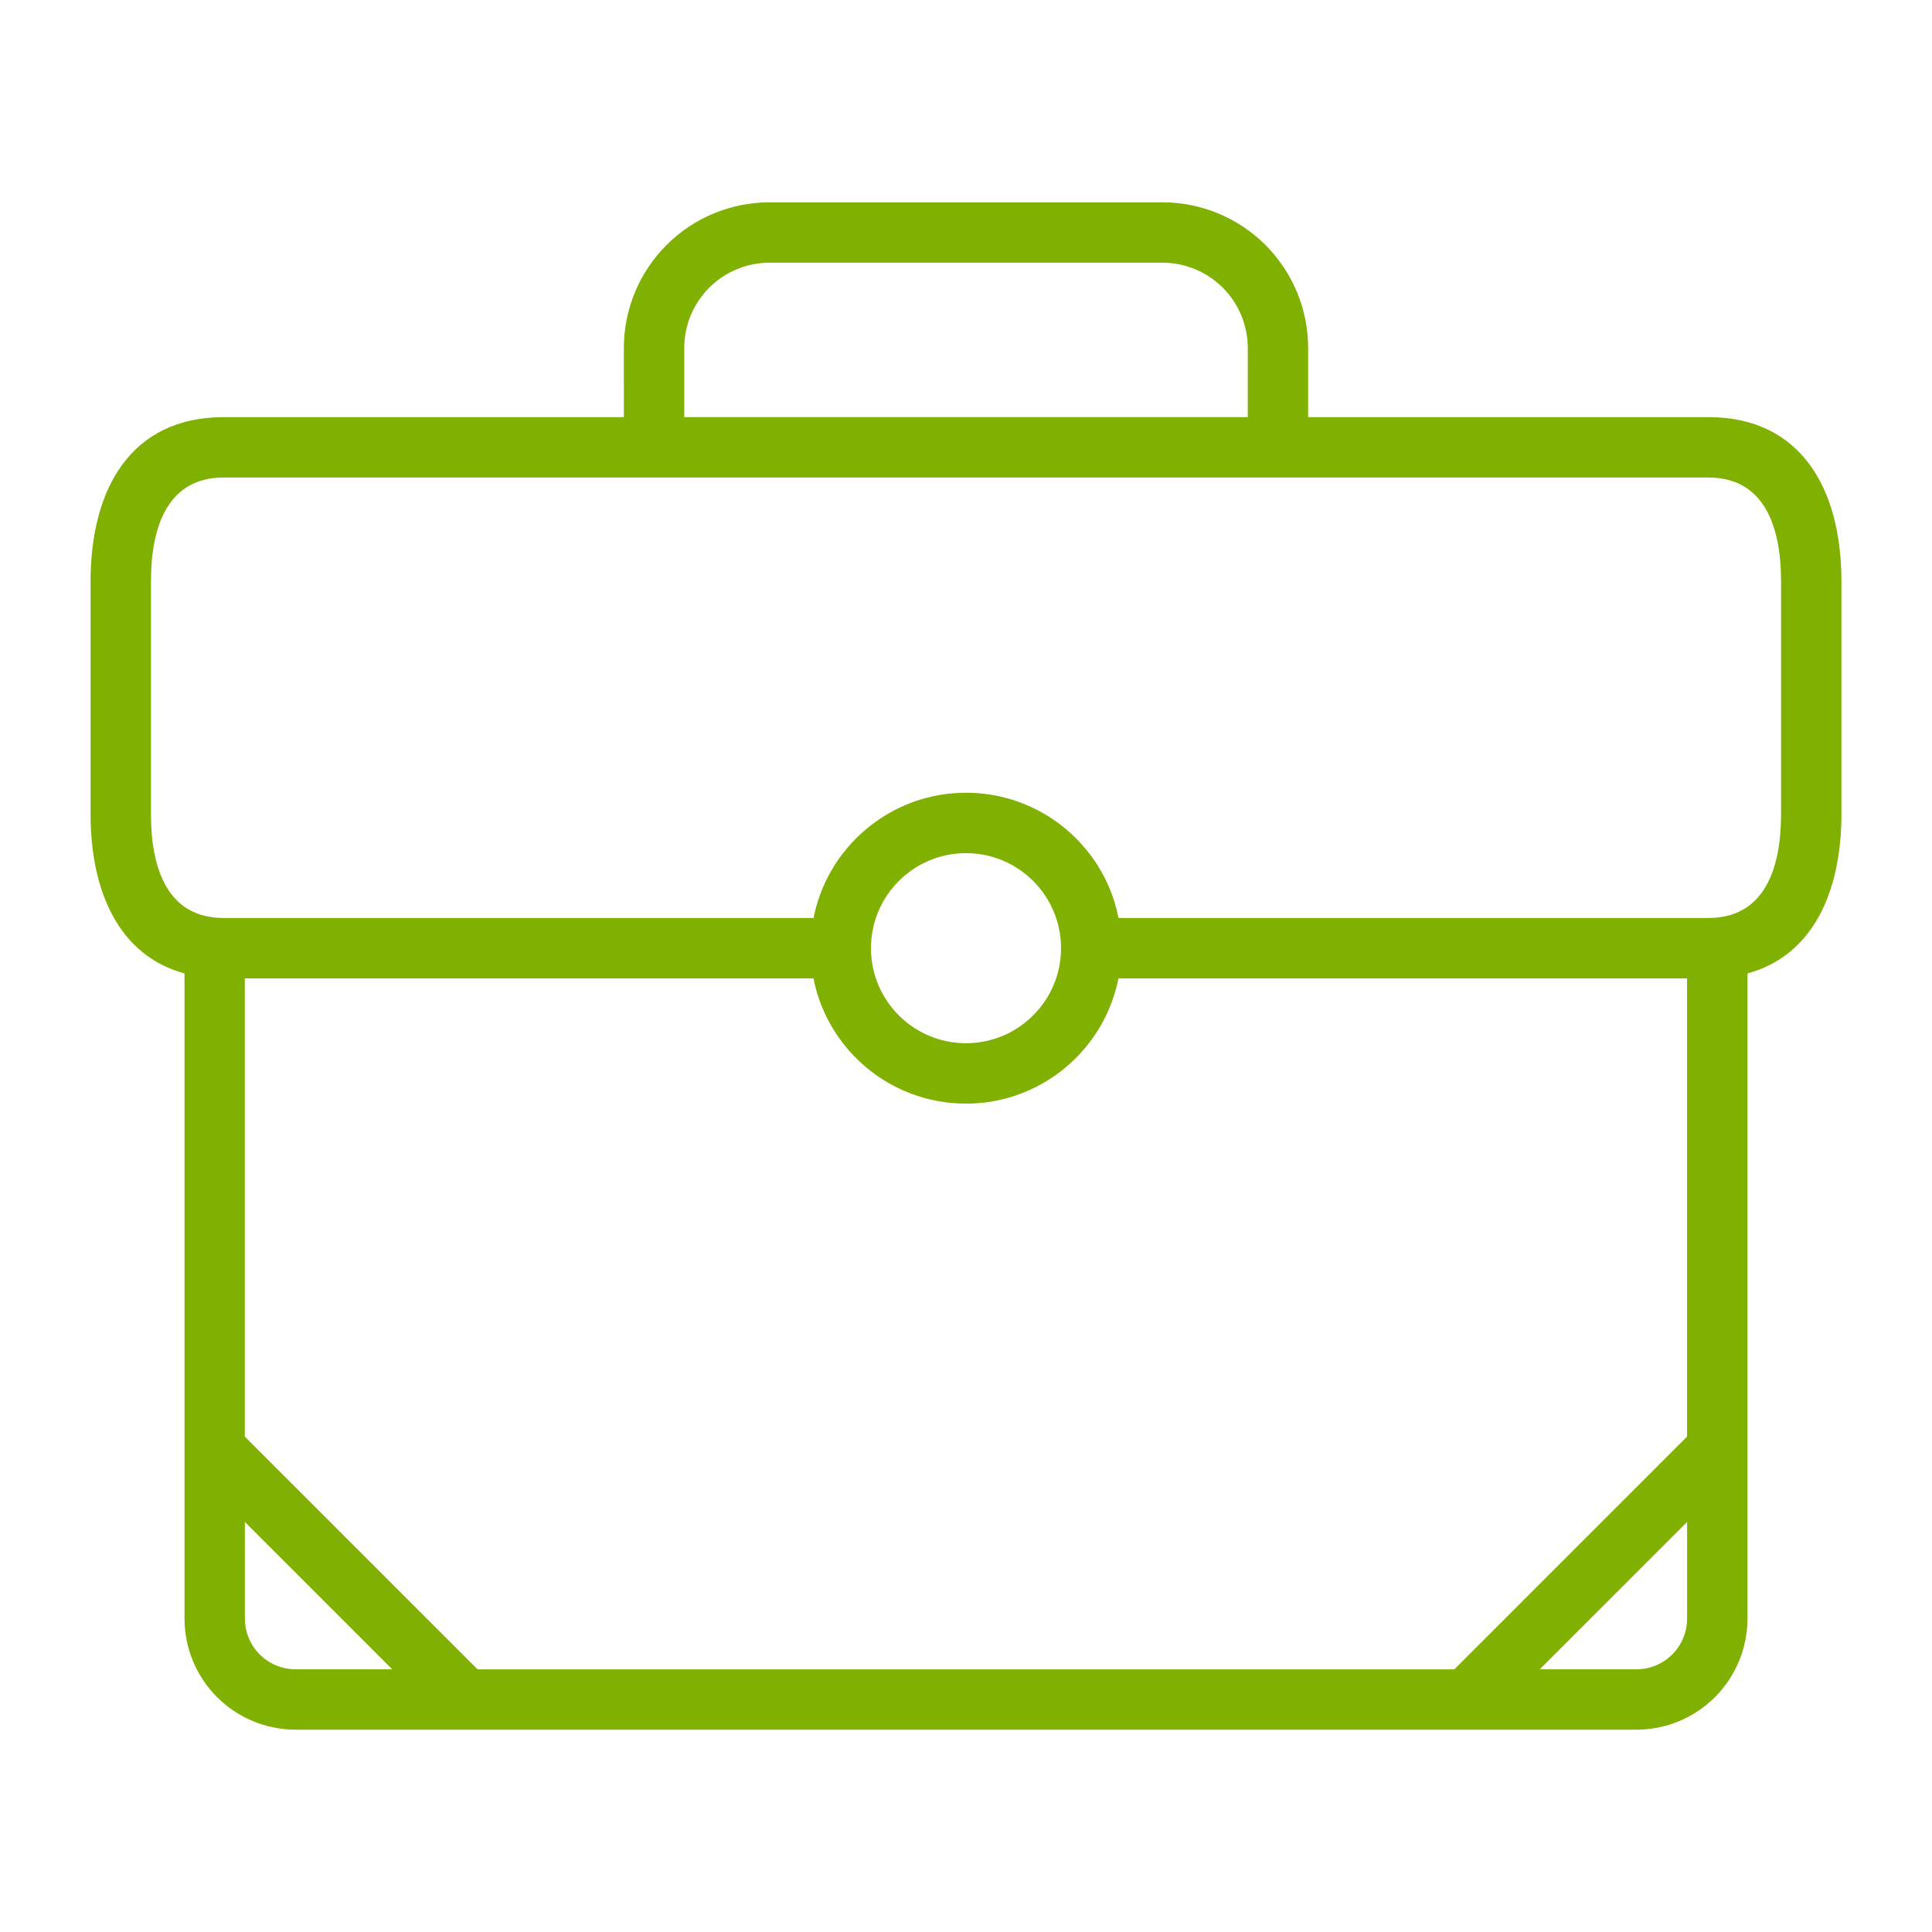
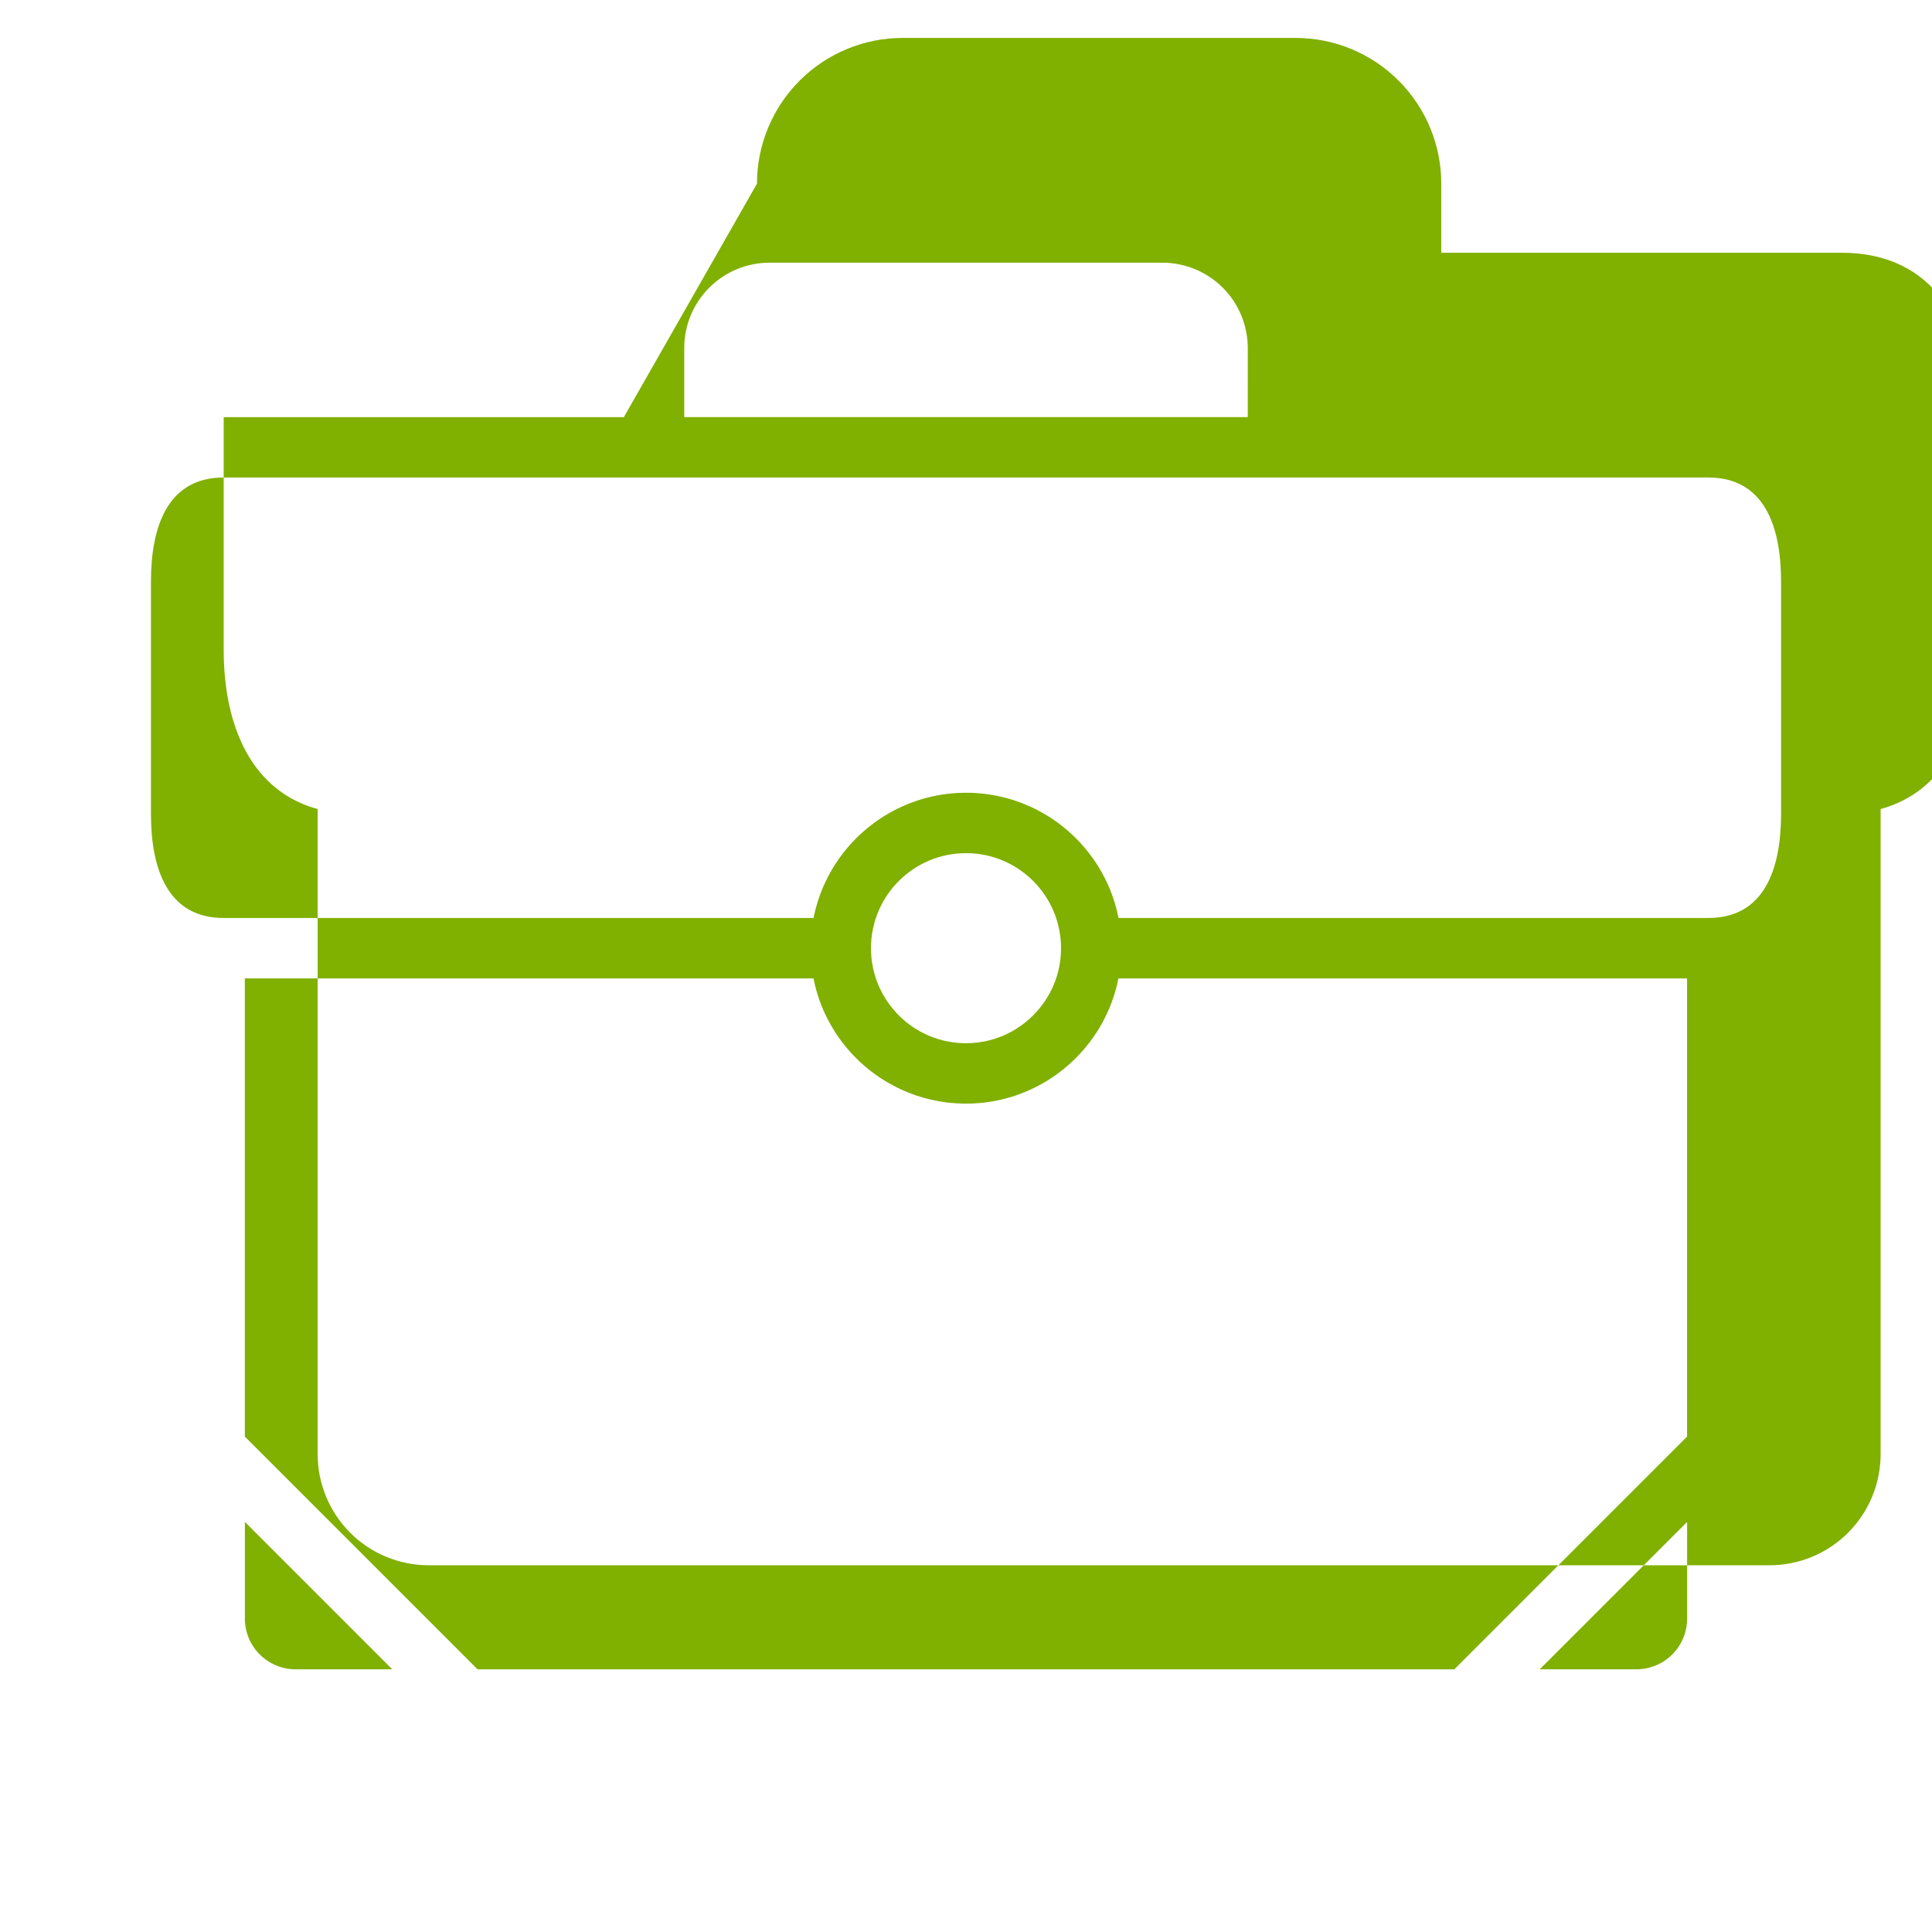
<svg xmlns="http://www.w3.org/2000/svg" width="1200pt" height="1200pt" version="1.1" viewBox="0 0 1200 1200">
-   <path d="m387.49 259.09h-248.55c-57.602 0-82.688 44.512-82.688 102.11v144.34c0 48.711 17.961 88.086 58.352 99.074v400.65c0 18.336 7.273 35.887 20.211 48.863 12.938 12.938 30.523 20.211 48.824 20.211h832.73c18.301 0 35.887-7.273 48.824-20.211 12.938-12.977 20.211-30.523 20.211-48.863v-400.65c40.387-10.988 58.352-50.363 58.352-99.074v-144.34c0-57.602-25.086-102.11-82.688-102.11h-248.55v-42.898c0-24-9.523-47.023-26.512-64.012s-40.012-26.512-64.012-26.512h-243.98c-24 0-47.023 9.523-64.012 26.512s-26.512 40.012-26.512 64.012zm660.41 686.21v59.961c0 8.398-3.301 16.426-9.227 22.352s-13.949 9.227-22.312 9.227h-60zm-447.9-259.84h-1.875l-1.426-0.039-1.051-0.074-1.836-0.074-1.426-0.113-1.051-0.074-3.227-0.336-1.051-0.148-1.312-0.188-1.875-0.301-1.051-0.188-1.199-0.227-1.914-0.375-1.012-0.227-1.164-0.262-1.914-0.488-1.012-0.262-0.488-0.148-1.238-0.336-1.801-0.562-0.938-0.301-1.199-0.375-1.801-0.637-0.977-0.375-1.051-0.375-1.836-0.75-0.977-0.414-0.414-0.188-1.164-0.488-1.238-0.562-0.938-0.449-0.414-0.188-1.051-0.523-1.312-0.676-0.898-0.449-0.375-0.227c-0.523-0.262-1.012-0.523-1.5-0.824l-1.273-0.711-0.789-0.449c-0.488-0.301-0.977-0.602-1.461-0.898l-1.238-0.75-0.75-0.488c-0.676-0.449-1.273-0.863-1.914-1.273l-1.164-0.824-0.301-0.188c-0.637-0.449-1.238-0.898-1.875-1.387l-1.125-0.824-0.711-0.562c-0.602-0.488-1.199-0.977-1.801-1.461l-1.051-0.863-0.301-0.262c-0.562-0.488-1.164-1.012-1.727-1.539l-1.012-0.898-0.262-0.262c-0.562-0.523-1.125-1.051-1.688-1.613l-1.238-1.238c-0.676-0.676-1.312-1.352-1.988-2.062l-0.938-1.012-0.262-0.262c-0.488-0.562-1.012-1.164-1.5-1.727l-0.898-1.086-0.602-0.711c-0.336-0.449-0.711-0.898-1.051-1.352l-0.898-1.125-0.562-0.75-0.676-0.938-1.164-1.613-0.863-1.238-0.938-1.426-1.012-1.613-0.523-0.863-0.898-1.5-0.711-1.238c-0.414-0.711-0.789-1.426-1.164-2.137l-0.523-0.977c-4.086-7.875-7.086-16.426-8.852-25.426h-353.21v284.59l144.56 144.56h606.68l144.56-144.56v-284.59h-353.21l-0.301 1.539-0.227 1.051-0.113 0.449-0.262 1.164-0.375 1.461-0.227 0.863c-5.961 22.051-19.574 40.949-37.801 53.773l-0.488 0.336c-0.938 0.637-1.914 1.273-2.887 1.914l-0.977 0.637c-0.676 0.414-1.312 0.824-1.988 1.199l-1.238 0.711-0.789 0.449c-0.523 0.301-1.012 0.562-1.539 0.824l-1.273 0.676-0.824 0.449c-0.523 0.227-1.012 0.488-1.539 0.75l-1.352 0.637-0.938 0.414-0.414 0.188-1.086 0.488-1.352 0.562-1.426 0.562-1.012 0.414-1.762 0.637-1.125 0.414-0.449 0.148-1.238 0.414-1.801 0.562-0.938 0.262-1.238 0.336-1.836 0.523-1.051 0.227-1.164 0.301-1.914 0.414-1.051 0.227-1.086 0.188-2.023 0.375-1.574 0.227-1.273 0.188-1.914 0.227-1.086 0.113-1.238 0.113-1.988 0.148-1.086 0.074-1.199 0.074-1.762 0.039-1.387 0.039h-1.086zm-447.9 259.84 91.539 91.539h-60c-8.363 0-16.387-3.301-22.312-9.227s-9.227-13.949-9.227-22.352zm447.9-415.39c-32.586 0-59.023 26.438-59.023 59.023 0 4.312 0.449 8.551 1.352 12.602 5.773 26.551 29.438 46.426 57.676 46.426 2.289 0 4.539-0.113 6.789-0.375l0.711-0.113c2.664-0.336 5.289-0.824 7.836-1.539 2.289-0.602 4.539-1.352 6.75-2.25l0.449-0.188c5.102-2.102 9.824-4.914 14.102-8.289l0.336-0.301c12.262-9.863 20.512-24.523 21.863-41.102 0.113-1.613 0.188-3.227 0.188-4.875 0-32.324-26.023-58.613-58.273-59.023h-0.75zm94.688 40.273h366.38c34.574 0 45.188-30.074 45.188-64.648v-144.34c0-34.574-10.613-64.613-45.188-64.613h-922.12c-34.574 0-45.188 30.039-45.188 64.613v144.38c0 34.539 10.613 64.613 45.188 64.613h366.38l0.301-1.539 0.227-1.051 0.113-0.449 0.262-1.199 0.375-1.426 0.227-0.863c5.961-22.051 19.574-40.988 37.801-53.773l0.488-0.336c0.938-0.637 1.914-1.273 2.887-1.914l0.977-0.637c0.676-0.414 1.312-0.824 1.988-1.199l1.238-0.711 0.789-0.449c0.523-0.301 1.012-0.562 1.539-0.863l1.273-0.676 0.824-0.414c0.523-0.262 1.012-0.488 1.539-0.75l1.352-0.637 0.938-0.414 0.414-0.188 1.086-0.488 1.352-0.562 1.426-0.602 1.012-0.375 1.762-0.637 1.125-0.414 0.449-0.148 1.238-0.414 1.801-0.562 0.938-0.262 1.238-0.375 1.836-0.488 1.051-0.227 1.164-0.301 1.914-0.414 1.051-0.227 1.086-0.188 2.023-0.375 1.574-0.227 1.273-0.188 1.914-0.227 1.086-0.113 1.238-0.113 1.988-0.148 1.086-0.074 1.199-0.074 1.762-0.039 1.387-0.039h2.961l1.426 0.039 1.051 0.039 1.836 0.113 1.426 0.113 1.051 0.074 3.227 0.336 1.051 0.148 1.312 0.188 1.875 0.301 1.051 0.188 1.199 0.227 1.914 0.375 1.012 0.227 1.164 0.262 1.914 0.488 1.012 0.262 0.488 0.113 1.238 0.375 1.801 0.523 0.938 0.301 1.199 0.414 1.801 0.637 0.977 0.375 1.051 0.375 1.836 0.75 0.977 0.414 0.414 0.188 1.125 0.488 1.273 0.562 0.938 0.449 0.414 0.188 1.051 0.523 1.312 0.637 0.898 0.488 0.375 0.227c0.523 0.262 1.012 0.523 1.5 0.824l1.273 0.711 0.789 0.449c0.488 0.301 0.977 0.602 1.5 0.898l1.199 0.75 0.75 0.488c0.637 0.414 1.312 0.863 1.914 1.273l1.164 0.824 0.301 0.188c0.789 0.562 1.539 1.125 2.324 1.727l0.938 0.711c0.75 0.602 1.5 1.199 2.25 1.801l0.898 0.75c0.863 0.75 1.727 1.5 2.586 2.289l0.449 0.375c3.977 3.676 7.648 7.648 10.949 11.926l0.375 0.488c0.711 0.898 1.387 1.836 2.062 2.773l0.676 0.977c0.523 0.789 1.086 1.574 1.613 2.363l0.75 1.199 0.488 0.789 0.602 1.012 0.75 1.273 0.75 1.312 0.562 1.051 0.898 1.688 0.711 1.352 0.75 1.539 0.637 1.387 0.188 0.414c0.262 0.602 0.523 1.199 0.789 1.836l0.523 1.199 0.074 0.227c2.289 5.586 4.051 11.438 5.211 17.512zm80.324-311.1h-350.02v-42.898c0-14.062 5.586-27.562 15.523-37.5s23.438-15.523 37.5-15.523h243.98c14.062 0 27.562 5.586 37.5 15.523s15.523 23.438 15.523 37.5z" fill="#80b000" fill-rule="evenodd" />
+   <path d="m387.49 259.09h-248.55v144.34c0 48.711 17.961 88.086 58.352 99.074v400.65c0 18.336 7.273 35.887 20.211 48.863 12.938 12.938 30.523 20.211 48.824 20.211h832.73c18.301 0 35.887-7.273 48.824-20.211 12.938-12.977 20.211-30.523 20.211-48.863v-400.65c40.387-10.988 58.352-50.363 58.352-99.074v-144.34c0-57.602-25.086-102.11-82.688-102.11h-248.55v-42.898c0-24-9.523-47.023-26.512-64.012s-40.012-26.512-64.012-26.512h-243.98c-24 0-47.023 9.523-64.012 26.512s-26.512 40.012-26.512 64.012zm660.41 686.21v59.961c0 8.398-3.301 16.426-9.227 22.352s-13.949 9.227-22.312 9.227h-60zm-447.9-259.84h-1.875l-1.426-0.039-1.051-0.074-1.836-0.074-1.426-0.113-1.051-0.074-3.227-0.336-1.051-0.148-1.312-0.188-1.875-0.301-1.051-0.188-1.199-0.227-1.914-0.375-1.012-0.227-1.164-0.262-1.914-0.488-1.012-0.262-0.488-0.148-1.238-0.336-1.801-0.562-0.938-0.301-1.199-0.375-1.801-0.637-0.977-0.375-1.051-0.375-1.836-0.75-0.977-0.414-0.414-0.188-1.164-0.488-1.238-0.562-0.938-0.449-0.414-0.188-1.051-0.523-1.312-0.676-0.898-0.449-0.375-0.227c-0.523-0.262-1.012-0.523-1.5-0.824l-1.273-0.711-0.789-0.449c-0.488-0.301-0.977-0.602-1.461-0.898l-1.238-0.75-0.75-0.488c-0.676-0.449-1.273-0.863-1.914-1.273l-1.164-0.824-0.301-0.188c-0.637-0.449-1.238-0.898-1.875-1.387l-1.125-0.824-0.711-0.562c-0.602-0.488-1.199-0.977-1.801-1.461l-1.051-0.863-0.301-0.262c-0.562-0.488-1.164-1.012-1.727-1.539l-1.012-0.898-0.262-0.262c-0.562-0.523-1.125-1.051-1.688-1.613l-1.238-1.238c-0.676-0.676-1.312-1.352-1.988-2.062l-0.938-1.012-0.262-0.262c-0.488-0.562-1.012-1.164-1.5-1.727l-0.898-1.086-0.602-0.711c-0.336-0.449-0.711-0.898-1.051-1.352l-0.898-1.125-0.562-0.75-0.676-0.938-1.164-1.613-0.863-1.238-0.938-1.426-1.012-1.613-0.523-0.863-0.898-1.5-0.711-1.238c-0.414-0.711-0.789-1.426-1.164-2.137l-0.523-0.977c-4.086-7.875-7.086-16.426-8.852-25.426h-353.21v284.59l144.56 144.56h606.68l144.56-144.56v-284.59h-353.21l-0.301 1.539-0.227 1.051-0.113 0.449-0.262 1.164-0.375 1.461-0.227 0.863c-5.961 22.051-19.574 40.949-37.801 53.773l-0.488 0.336c-0.938 0.637-1.914 1.273-2.887 1.914l-0.977 0.637c-0.676 0.414-1.312 0.824-1.988 1.199l-1.238 0.711-0.789 0.449c-0.523 0.301-1.012 0.562-1.539 0.824l-1.273 0.676-0.824 0.449c-0.523 0.227-1.012 0.488-1.539 0.75l-1.352 0.637-0.938 0.414-0.414 0.188-1.086 0.488-1.352 0.562-1.426 0.562-1.012 0.414-1.762 0.637-1.125 0.414-0.449 0.148-1.238 0.414-1.801 0.562-0.938 0.262-1.238 0.336-1.836 0.523-1.051 0.227-1.164 0.301-1.914 0.414-1.051 0.227-1.086 0.188-2.023 0.375-1.574 0.227-1.273 0.188-1.914 0.227-1.086 0.113-1.238 0.113-1.988 0.148-1.086 0.074-1.199 0.074-1.762 0.039-1.387 0.039h-1.086zm-447.9 259.84 91.539 91.539h-60c-8.363 0-16.387-3.301-22.312-9.227s-9.227-13.949-9.227-22.352zm447.9-415.39c-32.586 0-59.023 26.438-59.023 59.023 0 4.312 0.449 8.551 1.352 12.602 5.773 26.551 29.438 46.426 57.676 46.426 2.289 0 4.539-0.113 6.789-0.375l0.711-0.113c2.664-0.336 5.289-0.824 7.836-1.539 2.289-0.602 4.539-1.352 6.75-2.25l0.449-0.188c5.102-2.102 9.824-4.914 14.102-8.289l0.336-0.301c12.262-9.863 20.512-24.523 21.863-41.102 0.113-1.613 0.188-3.227 0.188-4.875 0-32.324-26.023-58.613-58.273-59.023h-0.75zm94.688 40.273h366.38c34.574 0 45.188-30.074 45.188-64.648v-144.34c0-34.574-10.613-64.613-45.188-64.613h-922.12c-34.574 0-45.188 30.039-45.188 64.613v144.38c0 34.539 10.613 64.613 45.188 64.613h366.38l0.301-1.539 0.227-1.051 0.113-0.449 0.262-1.199 0.375-1.426 0.227-0.863c5.961-22.051 19.574-40.988 37.801-53.773l0.488-0.336c0.938-0.637 1.914-1.273 2.887-1.914l0.977-0.637c0.676-0.414 1.312-0.824 1.988-1.199l1.238-0.711 0.789-0.449c0.523-0.301 1.012-0.562 1.539-0.863l1.273-0.676 0.824-0.414c0.523-0.262 1.012-0.488 1.539-0.75l1.352-0.637 0.938-0.414 0.414-0.188 1.086-0.488 1.352-0.562 1.426-0.602 1.012-0.375 1.762-0.637 1.125-0.414 0.449-0.148 1.238-0.414 1.801-0.562 0.938-0.262 1.238-0.375 1.836-0.488 1.051-0.227 1.164-0.301 1.914-0.414 1.051-0.227 1.086-0.188 2.023-0.375 1.574-0.227 1.273-0.188 1.914-0.227 1.086-0.113 1.238-0.113 1.988-0.148 1.086-0.074 1.199-0.074 1.762-0.039 1.387-0.039h2.961l1.426 0.039 1.051 0.039 1.836 0.113 1.426 0.113 1.051 0.074 3.227 0.336 1.051 0.148 1.312 0.188 1.875 0.301 1.051 0.188 1.199 0.227 1.914 0.375 1.012 0.227 1.164 0.262 1.914 0.488 1.012 0.262 0.488 0.113 1.238 0.375 1.801 0.523 0.938 0.301 1.199 0.414 1.801 0.637 0.977 0.375 1.051 0.375 1.836 0.75 0.977 0.414 0.414 0.188 1.125 0.488 1.273 0.562 0.938 0.449 0.414 0.188 1.051 0.523 1.312 0.637 0.898 0.488 0.375 0.227c0.523 0.262 1.012 0.523 1.5 0.824l1.273 0.711 0.789 0.449c0.488 0.301 0.977 0.602 1.5 0.898l1.199 0.75 0.75 0.488c0.637 0.414 1.312 0.863 1.914 1.273l1.164 0.824 0.301 0.188c0.789 0.562 1.539 1.125 2.324 1.727l0.938 0.711c0.75 0.602 1.5 1.199 2.25 1.801l0.898 0.75c0.863 0.75 1.727 1.5 2.586 2.289l0.449 0.375c3.977 3.676 7.648 7.648 10.949 11.926l0.375 0.488c0.711 0.898 1.387 1.836 2.062 2.773l0.676 0.977c0.523 0.789 1.086 1.574 1.613 2.363l0.75 1.199 0.488 0.789 0.602 1.012 0.75 1.273 0.75 1.312 0.562 1.051 0.898 1.688 0.711 1.352 0.75 1.539 0.637 1.387 0.188 0.414c0.262 0.602 0.523 1.199 0.789 1.836l0.523 1.199 0.074 0.227c2.289 5.586 4.051 11.438 5.211 17.512zm80.324-311.1h-350.02v-42.898c0-14.062 5.586-27.562 15.523-37.5s23.438-15.523 37.5-15.523h243.98c14.062 0 27.562 5.586 37.5 15.523s15.523 23.438 15.523 37.5z" fill="#80b000" fill-rule="evenodd" />
</svg>